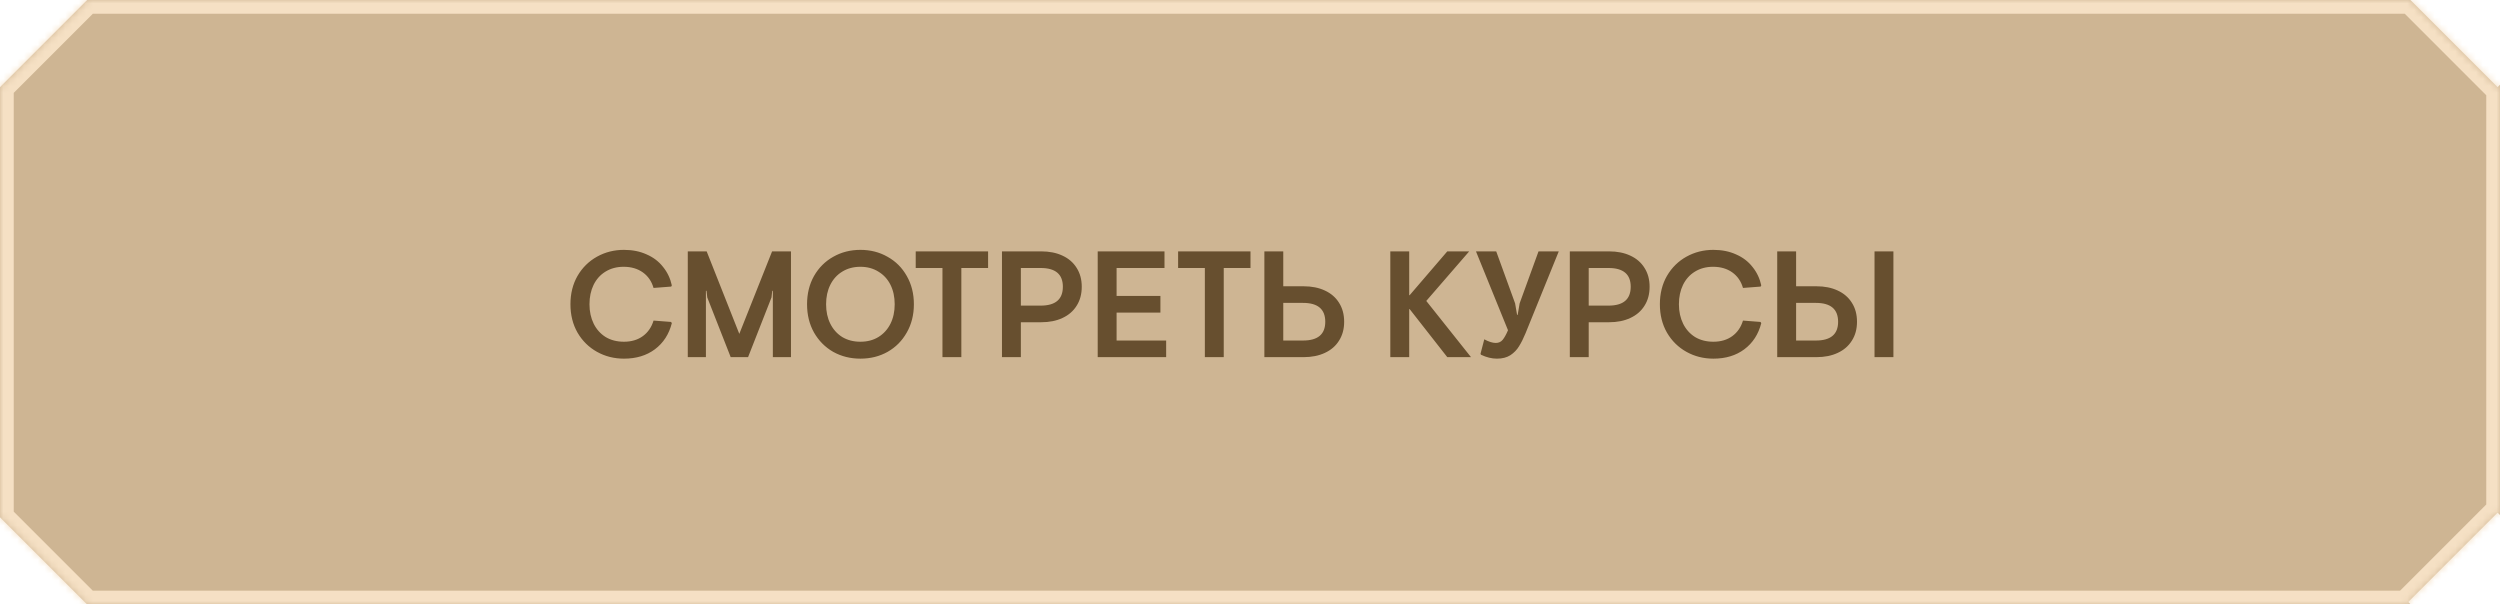
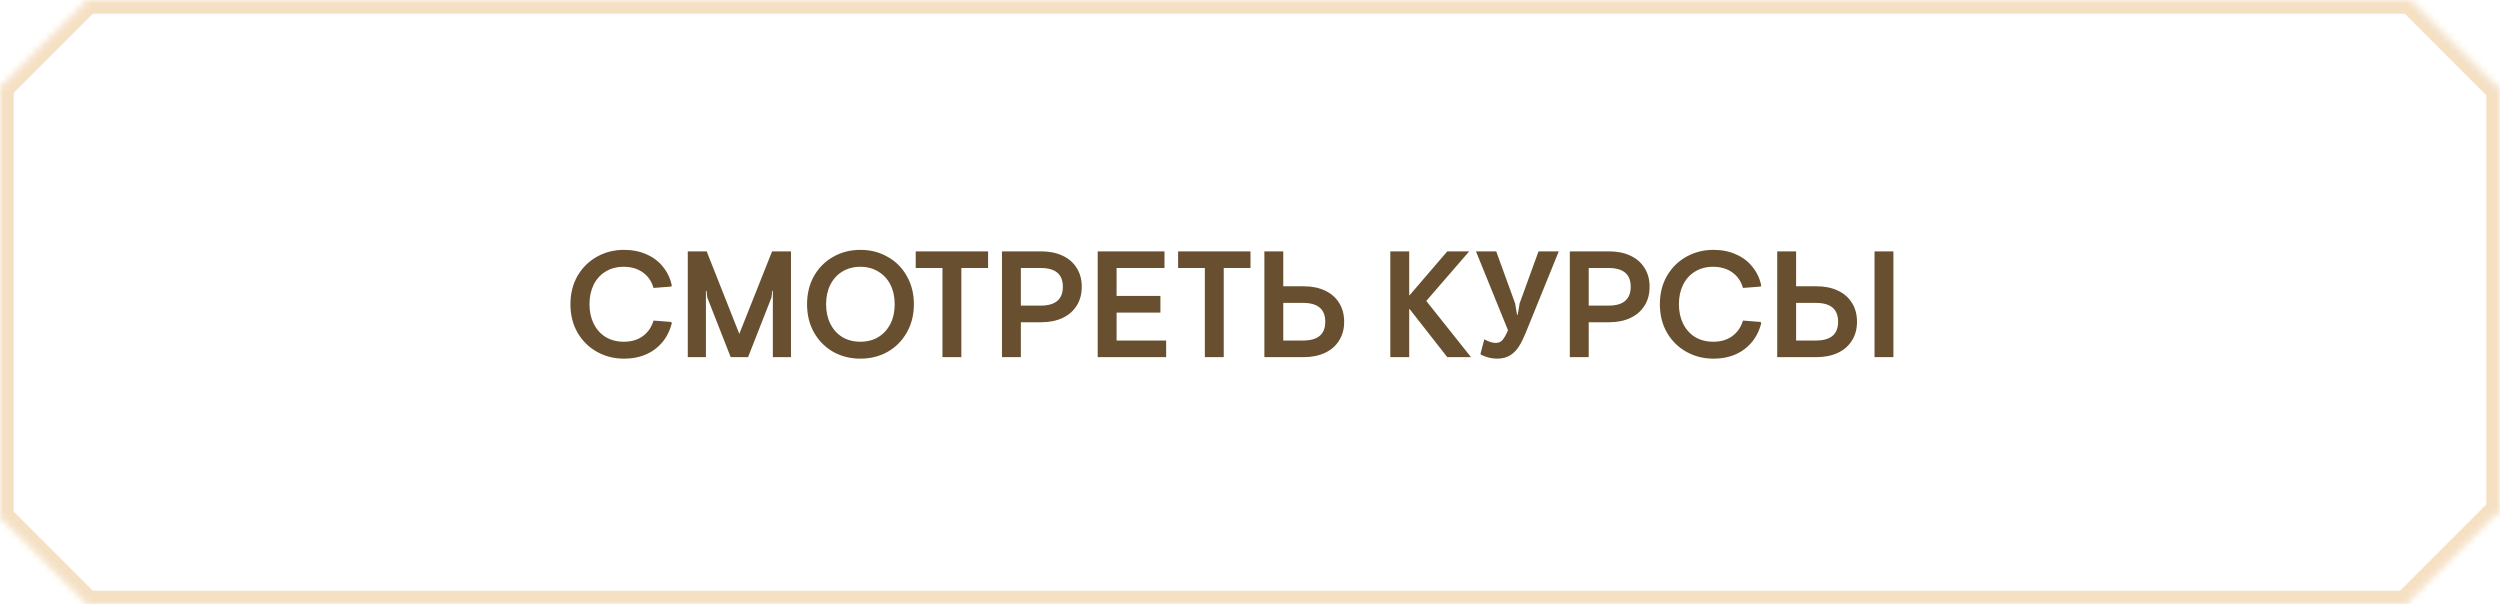
<svg xmlns="http://www.w3.org/2000/svg" width="364" height="88" viewBox="0 0 364 88" fill="none">
  <mask id="path-1-inside-1_20_12907" fill="white">
    <path d="M0 75.322V12.691L12.685 0.007L12.678 0H350.96L363.645 12.685L364 12.329V74.993L363.645 74.638L350.638 87.644L350.993 88H12.678L0 75.322Z" />
  </mask>
-   <path d="M0 75.322V12.691L12.685 0.007L12.678 0H350.96L363.645 12.685L364 12.329V74.993L363.645 74.638L350.638 87.644L350.993 88H12.678L0 75.322Z" fill="#CEB593" />
  <path d="M0 75.322H-2V76.151L-1.414 76.737L0 75.322ZM0 12.691L-1.414 11.277L-2 11.863V12.691H0ZM12.685 0.007L14.099 1.421L15.513 0.007L14.099 -1.407L12.685 0.007ZM12.678 0V-2H7.849L11.264 1.414L12.678 0ZM350.96 0L352.374 -1.414L351.788 -2H350.96V0ZM363.645 12.685L362.23 14.099L363.645 15.513L365.059 14.099L363.645 12.685ZM364 12.329H366V7.501L362.586 10.915L364 12.329ZM364 74.993L362.586 76.407L366 79.822V74.993H364ZM363.645 74.638L365.059 73.224L363.645 71.809L362.23 73.224L363.645 74.638ZM350.638 87.644L349.223 86.23L347.809 87.644L349.223 89.059L350.638 87.644ZM350.993 88V90H355.822L352.407 86.586L350.993 88ZM12.678 88L11.264 89.414L11.849 90H12.678V88ZM0 75.322H2V12.691H0H-2V75.322H0ZM0 12.691L1.414 14.106L14.099 1.421L12.685 0.007L11.27 -1.407L-1.414 11.277L0 12.691ZM12.685 0.007L14.099 -1.407L14.092 -1.414L12.678 0L11.264 1.414L11.27 1.421L12.685 0.007ZM12.678 0V2H350.96V0V-2H12.678V0ZM350.96 0L349.546 1.414L362.23 14.099L363.645 12.685L365.059 11.27L352.374 -1.414L350.96 0ZM363.645 12.685L365.059 14.099L365.414 13.743L364 12.329L362.586 10.915L362.23 11.27L363.645 12.685ZM364 12.329H362V74.993H364H366V12.329H364ZM364 74.993L365.414 73.579L365.059 73.224L363.645 74.638L362.23 76.052L362.586 76.407L364 74.993ZM363.645 74.638L362.23 73.224L349.223 86.23L350.638 87.644L352.052 89.059L365.059 76.052L363.645 74.638ZM350.638 87.644L349.223 89.059L349.579 89.414L350.993 88L352.407 86.586L352.052 86.23L350.638 87.644ZM350.993 88V86H12.678V88V90H350.993V88ZM12.678 88L14.092 86.586L1.414 73.908L0 75.322L-1.414 76.737L11.264 89.414L12.678 88Z" fill="#F5E0C4" mask="url(#path-1-inside-1_20_12907)" />
  <path d="M90.844 52.22C89.421 52.22 88.116 51.89 86.928 51.23C85.74 50.57 84.794 49.639 84.09 48.436C83.401 47.233 83.056 45.855 83.056 44.3C83.056 42.745 83.401 41.367 84.09 40.164C84.794 38.961 85.74 38.03 86.928 37.37C88.116 36.71 89.421 36.38 90.844 36.38C92.076 36.38 93.176 36.6 94.144 37.04C95.127 37.465 95.926 38.074 96.542 38.866C97.173 39.643 97.598 40.538 97.818 41.55L97.73 41.726L95.156 41.924C94.877 40.956 94.357 40.201 93.594 39.658C92.831 39.115 91.9 38.844 90.8 38.844C89.803 38.844 88.923 39.079 88.16 39.548C87.412 40.003 86.833 40.648 86.422 41.484C86.026 42.305 85.828 43.244 85.828 44.3C85.828 45.356 86.033 46.302 86.444 47.138C86.855 47.959 87.434 48.605 88.182 49.074C88.945 49.529 89.832 49.756 90.844 49.756C91.929 49.756 92.846 49.485 93.594 48.942C94.342 48.399 94.863 47.644 95.156 46.676L97.708 46.874L97.818 47.05C97.407 48.663 96.586 49.932 95.354 50.856C94.137 51.765 92.633 52.22 90.844 52.22ZM100.141 36.6H102.891L107.643 48.612L112.417 36.6H115.167V52H112.527V42.342H112.439L112.329 43.31L108.919 52H106.389L102.979 43.31L102.869 42.342H102.781V52H100.141V36.6ZM125.273 52.22C123.821 52.22 122.501 51.89 121.313 51.23C120.139 50.555 119.208 49.617 118.519 48.414C117.844 47.211 117.507 45.84 117.507 44.3C117.507 42.76 117.844 41.389 118.519 40.186C119.208 38.983 120.139 38.052 121.313 37.392C122.501 36.717 123.821 36.38 125.273 36.38C126.739 36.38 128.059 36.717 129.233 37.392C130.421 38.052 131.352 38.983 132.027 40.186C132.716 41.389 133.061 42.76 133.061 44.3C133.061 45.84 132.716 47.211 132.027 48.414C131.352 49.617 130.421 50.555 129.233 51.23C128.059 51.89 126.739 52.22 125.273 52.22ZM125.273 49.756C126.27 49.756 127.143 49.529 127.891 49.074C128.653 48.605 129.24 47.959 129.651 47.138C130.061 46.317 130.267 45.371 130.267 44.3C130.267 43.229 130.061 42.283 129.651 41.462C129.24 40.641 128.653 40.003 127.891 39.548C127.143 39.079 126.27 38.844 125.273 38.844C124.275 38.844 123.395 39.079 122.633 39.548C121.885 40.003 121.305 40.641 120.895 41.462C120.484 42.283 120.279 43.229 120.279 44.3C120.279 45.371 120.484 46.317 120.895 47.138C121.305 47.959 121.885 48.605 122.633 49.074C123.395 49.529 124.275 49.756 125.273 49.756ZM137.222 39.02H133.328V36.6H143.866V39.02H139.972V52H137.222V39.02ZM145.887 36.6H151.607C152.781 36.6 153.807 36.805 154.687 37.216C155.582 37.627 156.271 38.221 156.755 38.998C157.254 39.775 157.503 40.692 157.503 41.748C157.503 42.819 157.254 43.743 156.755 44.52C156.271 45.297 155.582 45.891 154.687 46.302C153.807 46.713 152.781 46.918 151.607 46.918H148.637V52H145.887V36.6ZM151.519 44.498C153.675 44.498 154.753 43.581 154.753 41.748C154.753 39.929 153.675 39.02 151.519 39.02H148.637V44.498H151.519ZM159.826 36.6H169.55V39.02H162.576V43.09H168.956V45.51H162.576V49.58H169.792V52H159.826V36.6ZM175.427 39.02H171.533V36.6H182.071V39.02H178.177V52H175.427V39.02ZM186.843 36.6V41.682H189.813C190.986 41.682 192.013 41.887 192.893 42.298C193.787 42.709 194.477 43.303 194.961 44.08C195.459 44.857 195.709 45.781 195.709 46.852C195.709 47.908 195.459 48.825 194.961 49.602C194.477 50.379 193.787 50.973 192.893 51.384C192.013 51.795 190.986 52 189.813 52H184.093V36.6H186.843ZM186.843 49.58H189.725C191.881 49.58 192.959 48.671 192.959 46.852C192.959 45.019 191.881 44.102 189.725 44.102H186.843V49.58ZM202.43 36.6H205.18V42.98H205.246L210.724 36.6H213.914L207.666 43.816L214.178 52H210.724L205.246 45.004H205.18V52H202.43V36.6ZM217.959 52.22C217.197 52.22 216.419 52.029 215.627 51.648L215.561 51.516L216.111 49.404C216.757 49.756 217.314 49.932 217.783 49.932C218.209 49.932 218.546 49.778 218.795 49.47C219.045 49.162 219.301 48.7 219.565 48.084L214.901 36.6H217.849L220.599 44.168L220.885 45.84H220.973L221.259 44.168L224.009 36.6H226.957L222.117 48.524C221.809 49.272 221.494 49.903 221.171 50.416C220.863 50.929 220.445 51.362 219.917 51.714C219.389 52.051 218.737 52.22 217.959 52.22ZM228.566 36.6H234.286C235.46 36.6 236.486 36.805 237.366 37.216C238.261 37.627 238.95 38.221 239.434 38.998C239.933 39.775 240.182 40.692 240.182 41.748C240.182 42.819 239.933 43.743 239.434 44.52C238.95 45.297 238.261 45.891 237.366 46.302C236.486 46.713 235.46 46.918 234.286 46.918H231.316V52H228.566V36.6ZM234.198 44.498C236.354 44.498 237.432 43.581 237.432 41.748C237.432 39.929 236.354 39.02 234.198 39.02H231.316V44.498H234.198ZM249.466 52.22C248.043 52.22 246.738 51.89 245.55 51.23C244.362 50.57 243.416 49.639 242.712 48.436C242.022 47.233 241.678 45.855 241.678 44.3C241.678 42.745 242.022 41.367 242.712 40.164C243.416 38.961 244.362 38.03 245.55 37.37C246.738 36.71 248.043 36.38 249.466 36.38C250.698 36.38 251.798 36.6 252.766 37.04C253.748 37.465 254.548 38.074 255.164 38.866C255.794 39.643 256.22 40.538 256.44 41.55L256.352 41.726L253.778 41.924C253.499 40.956 252.978 40.201 252.216 39.658C251.453 39.115 250.522 38.844 249.422 38.844C248.424 38.844 247.544 39.079 246.782 39.548C246.034 40.003 245.454 40.648 245.044 41.484C244.648 42.305 244.45 43.244 244.45 44.3C244.45 45.356 244.655 46.302 245.066 47.138C245.476 47.959 246.056 48.605 246.804 49.074C247.566 49.529 248.454 49.756 249.466 49.756C250.551 49.756 251.468 49.485 252.216 48.942C252.964 48.399 253.484 47.644 253.778 46.676L256.33 46.874L256.44 47.05C256.029 48.663 255.208 49.932 253.976 50.856C252.758 51.765 251.255 52.22 249.466 52.22ZM261.513 36.6V41.682H264.483C265.656 41.682 266.683 41.887 267.563 42.298C268.458 42.709 269.147 43.303 269.631 44.08C270.13 44.857 270.379 45.781 270.379 46.852C270.379 47.908 270.13 48.825 269.631 49.602C269.147 50.379 268.458 50.973 267.563 51.384C266.683 51.795 265.656 52 264.483 52H258.763V36.6H261.513ZM272.931 36.6H275.681V52H272.931V36.6ZM261.513 49.58H264.395C266.551 49.58 267.629 48.671 267.629 46.852C267.629 45.019 266.551 44.102 264.395 44.102H261.513V49.58Z" fill="#674F2F" />
</svg>